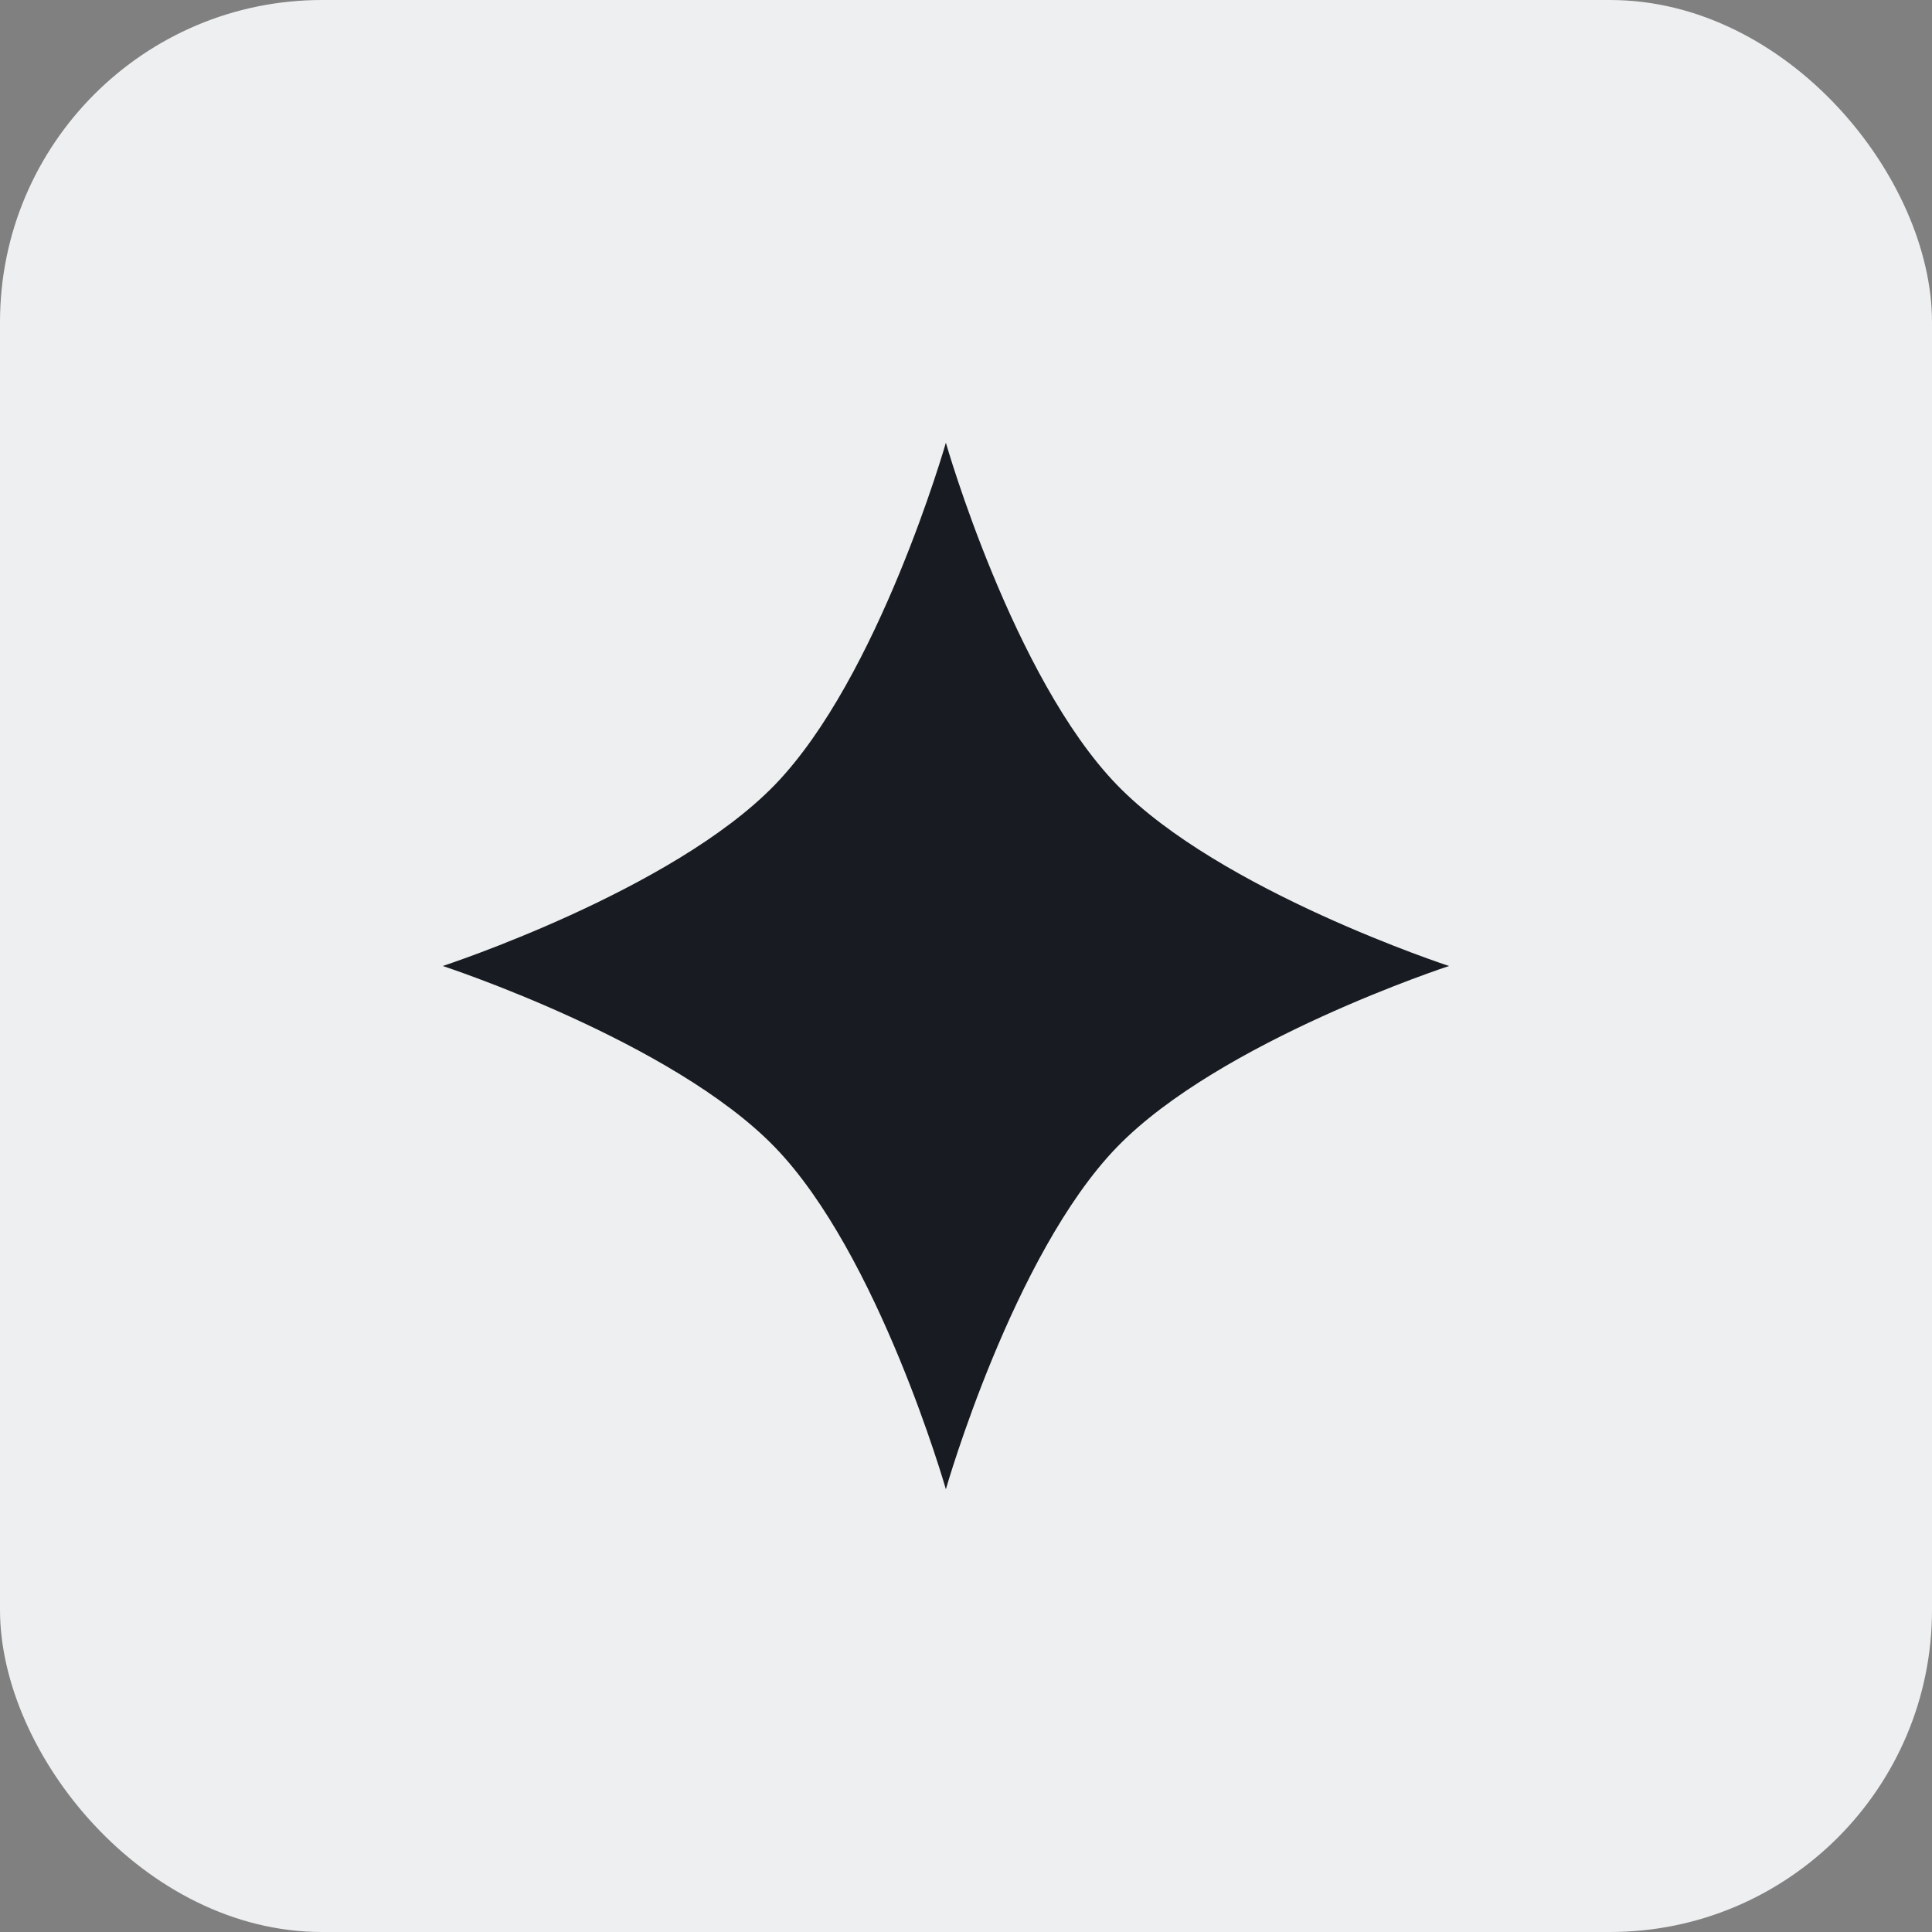
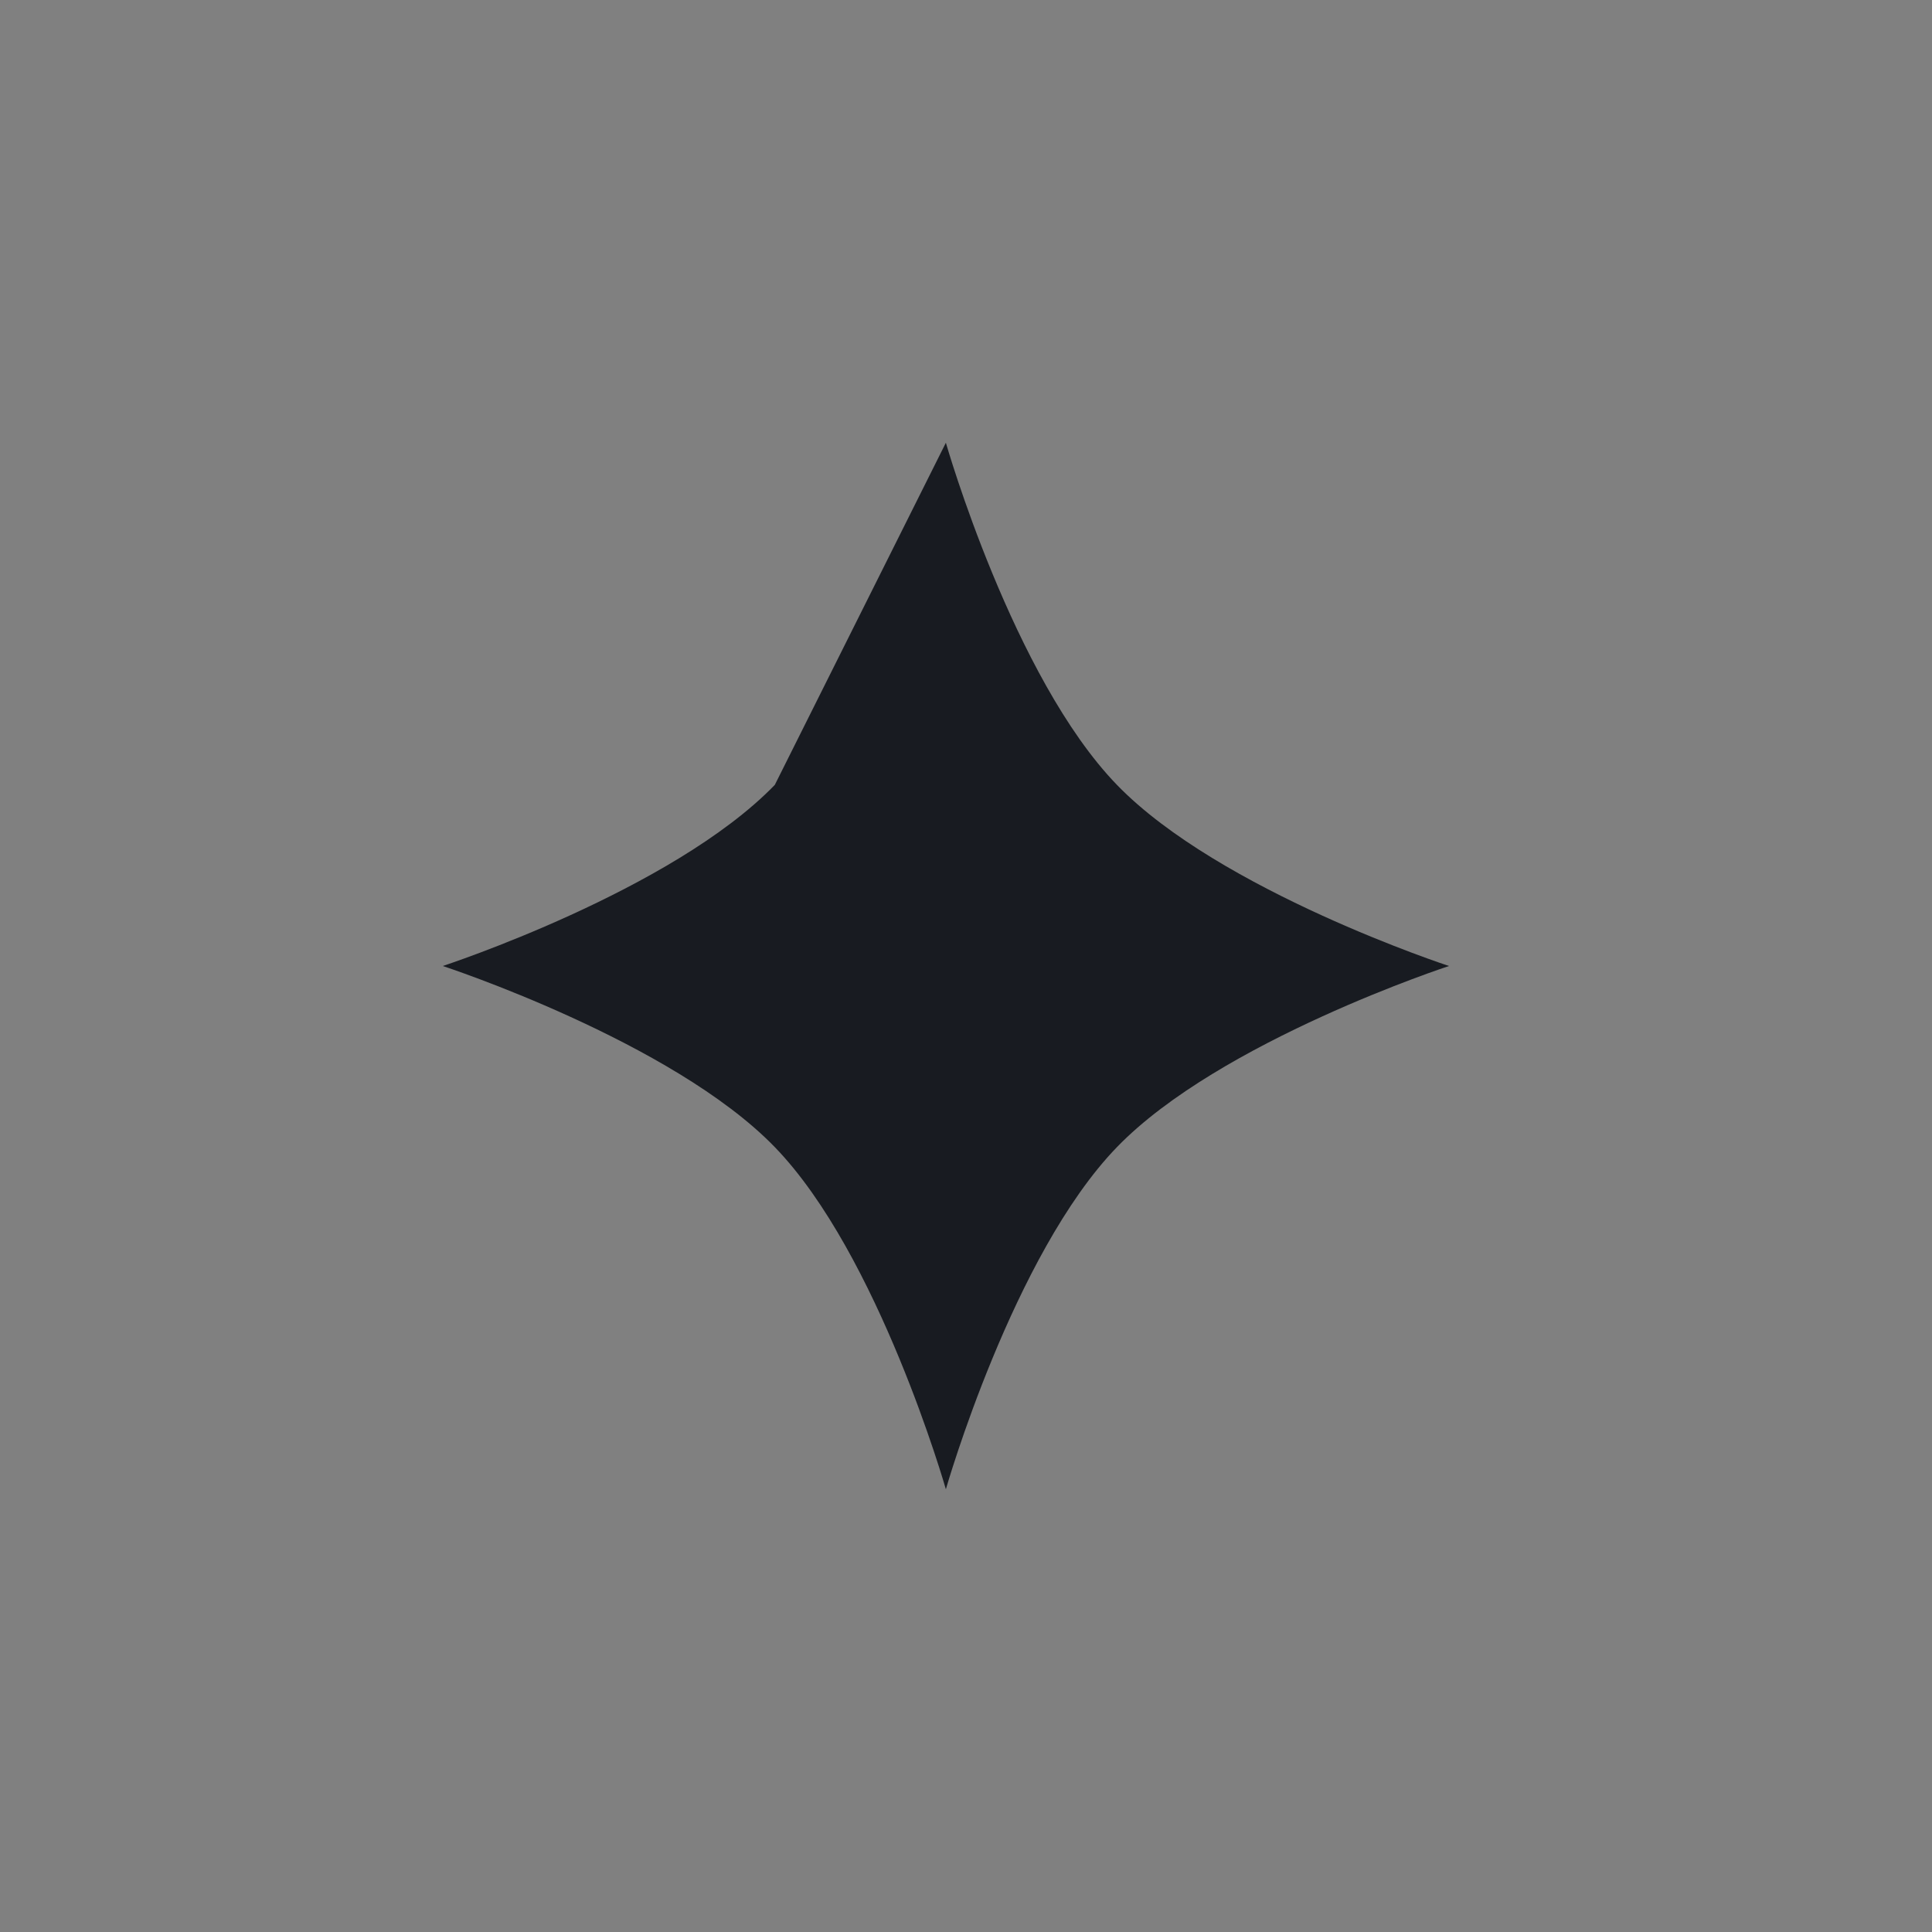
<svg xmlns="http://www.w3.org/2000/svg" width="48" height="48" viewBox="0 0 48 48" fill="none">
  <rect x="0" y="0" width="48" height="48" fill="#808080" stroke="none" />
-   <rect width="48" height="48" rx="8" fill="#EDEFF0" />
-   <path d="M23.5 11C23.5 11 25.168 16.834 27.75 19.5C30.303 22.137 36 24 36 24C36 24 30.303 25.863 27.75 28.5C25.168 31.166 23.5 37 23.5 37C23.5 37 21.832 31.166 19.25 28.5C16.697 25.863 11 24 11 24C11 24 16.697 22.137 19.25 19.5C21.832 16.834 23.5 11 23.5 11Z" fill="#181B21" />
+   <path d="M23.5 11C23.5 11 25.168 16.834 27.75 19.5C30.303 22.137 36 24 36 24C36 24 30.303 25.863 27.75 28.5C25.168 31.166 23.5 37 23.5 37C23.5 37 21.832 31.166 19.25 28.5C16.697 25.863 11 24 11 24C11 24 16.697 22.137 19.25 19.5Z" fill="#181B21" />
</svg>